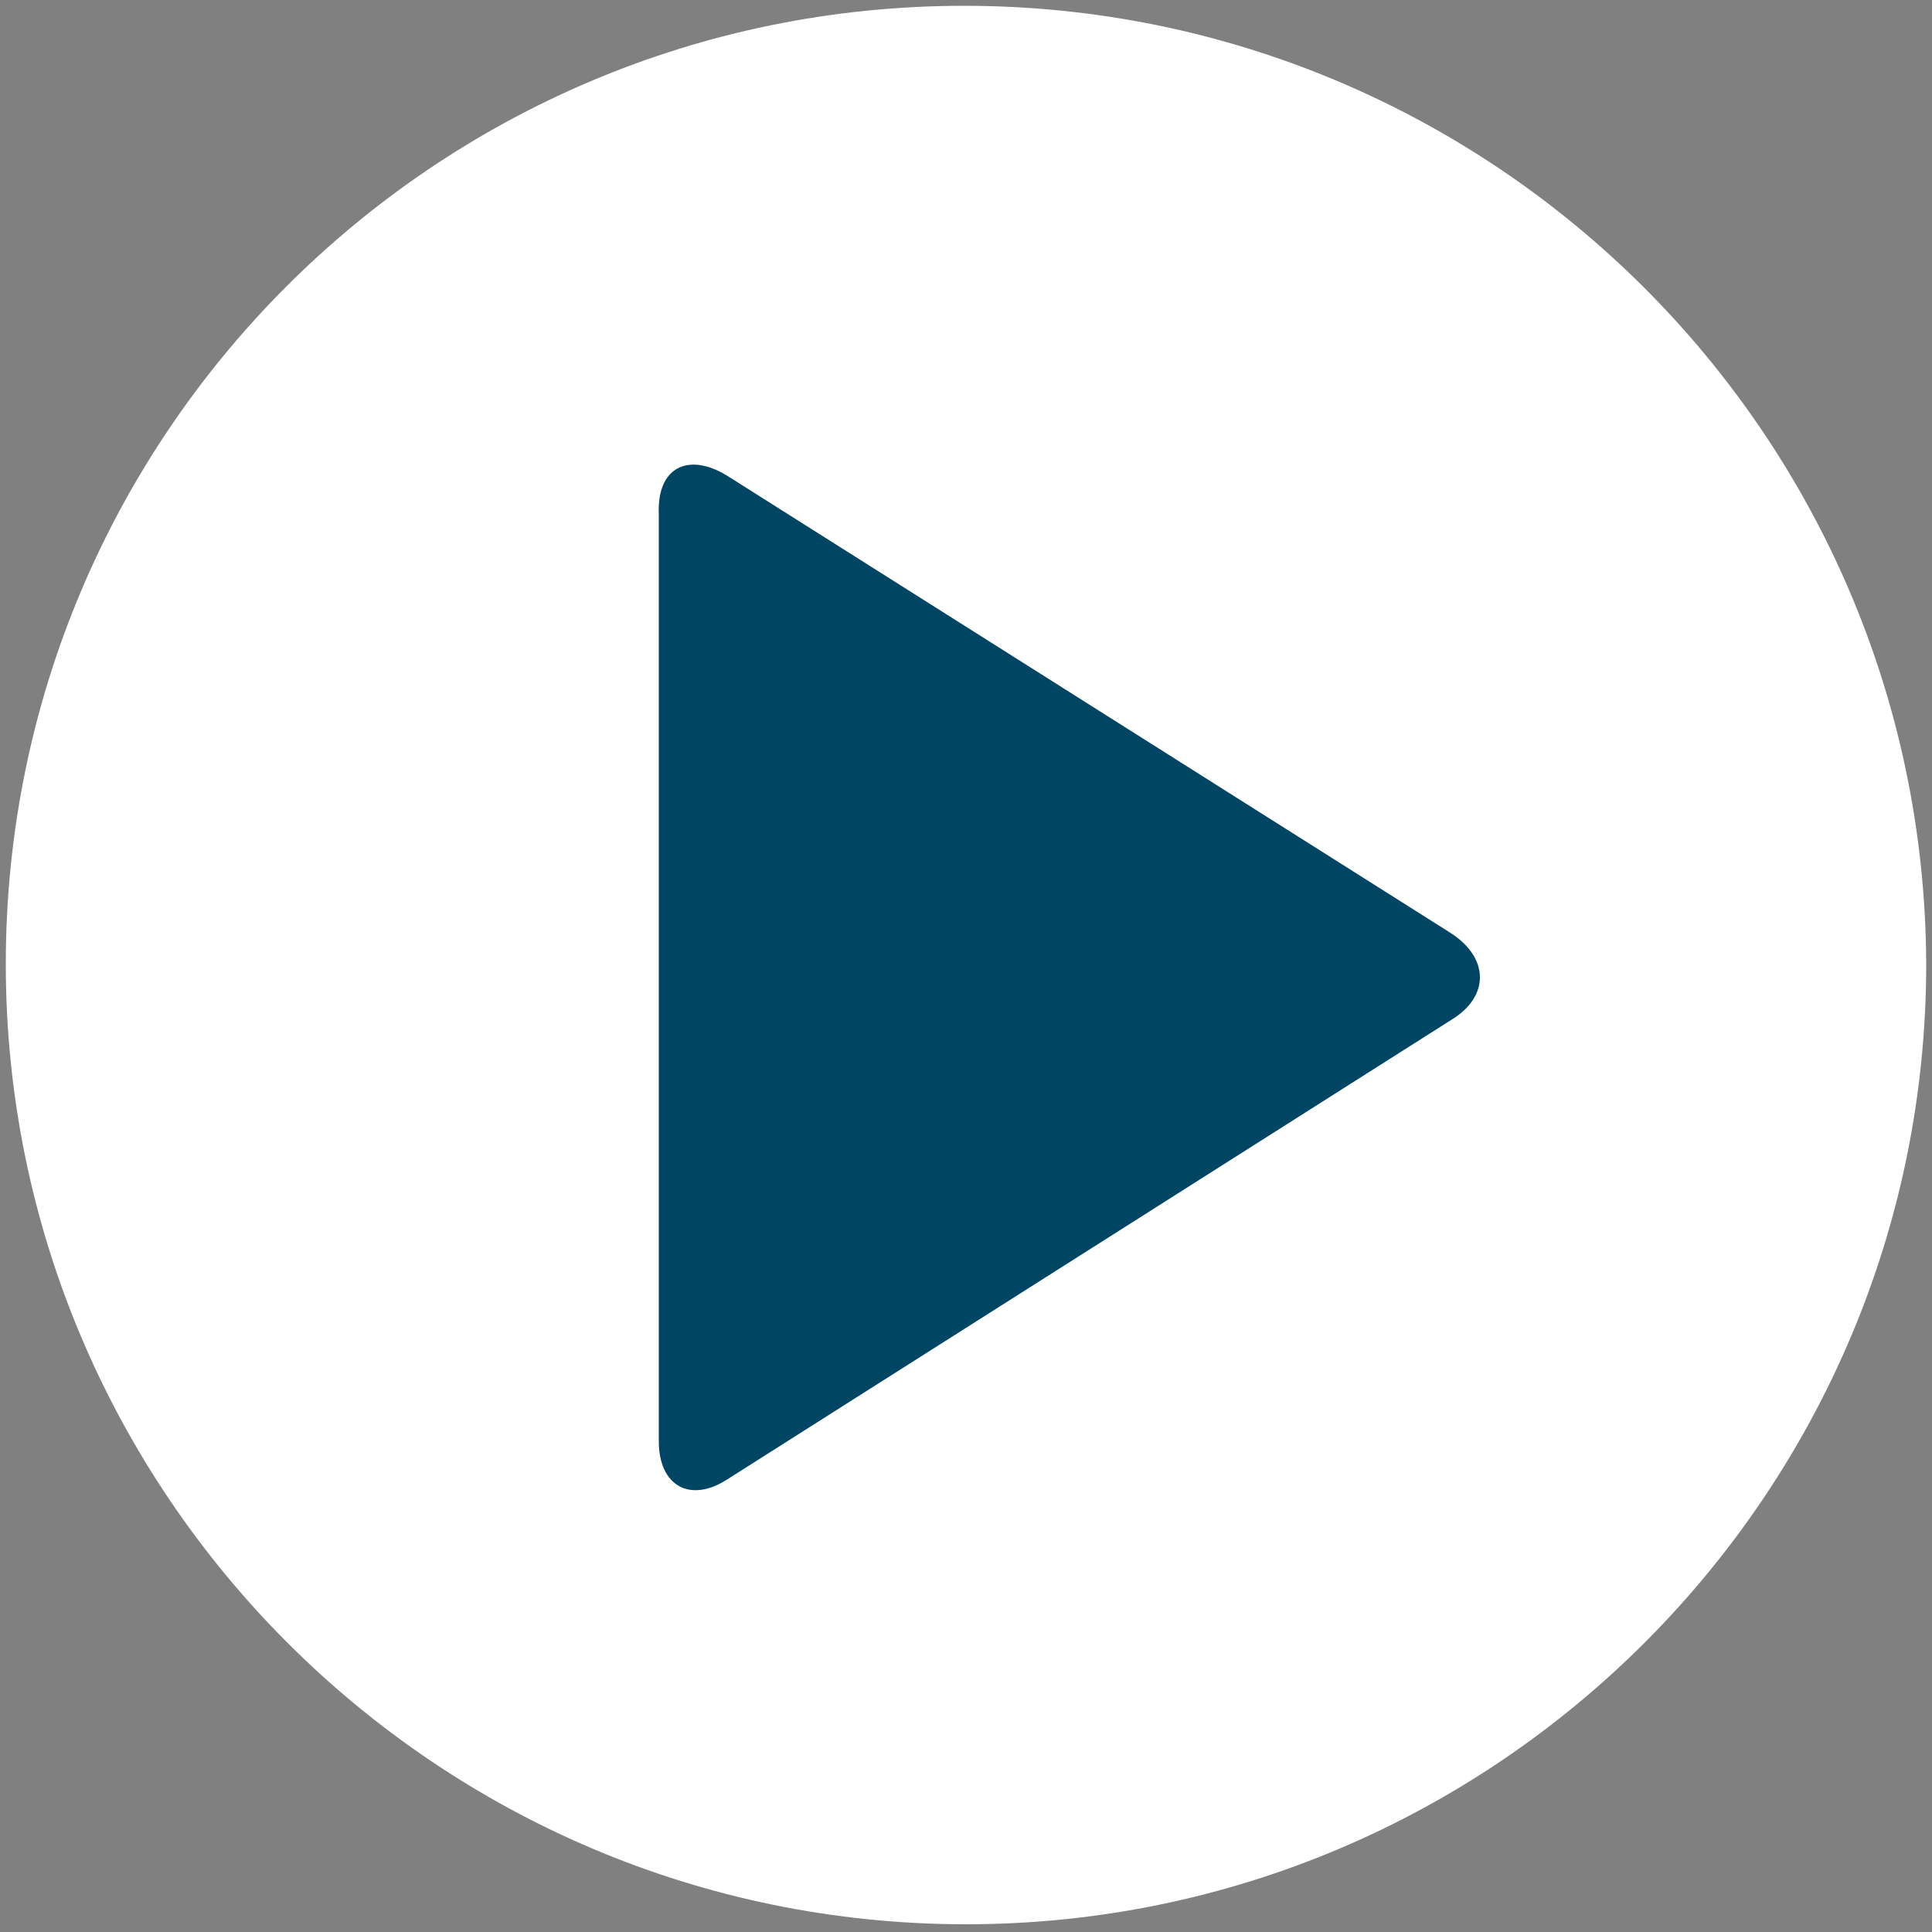
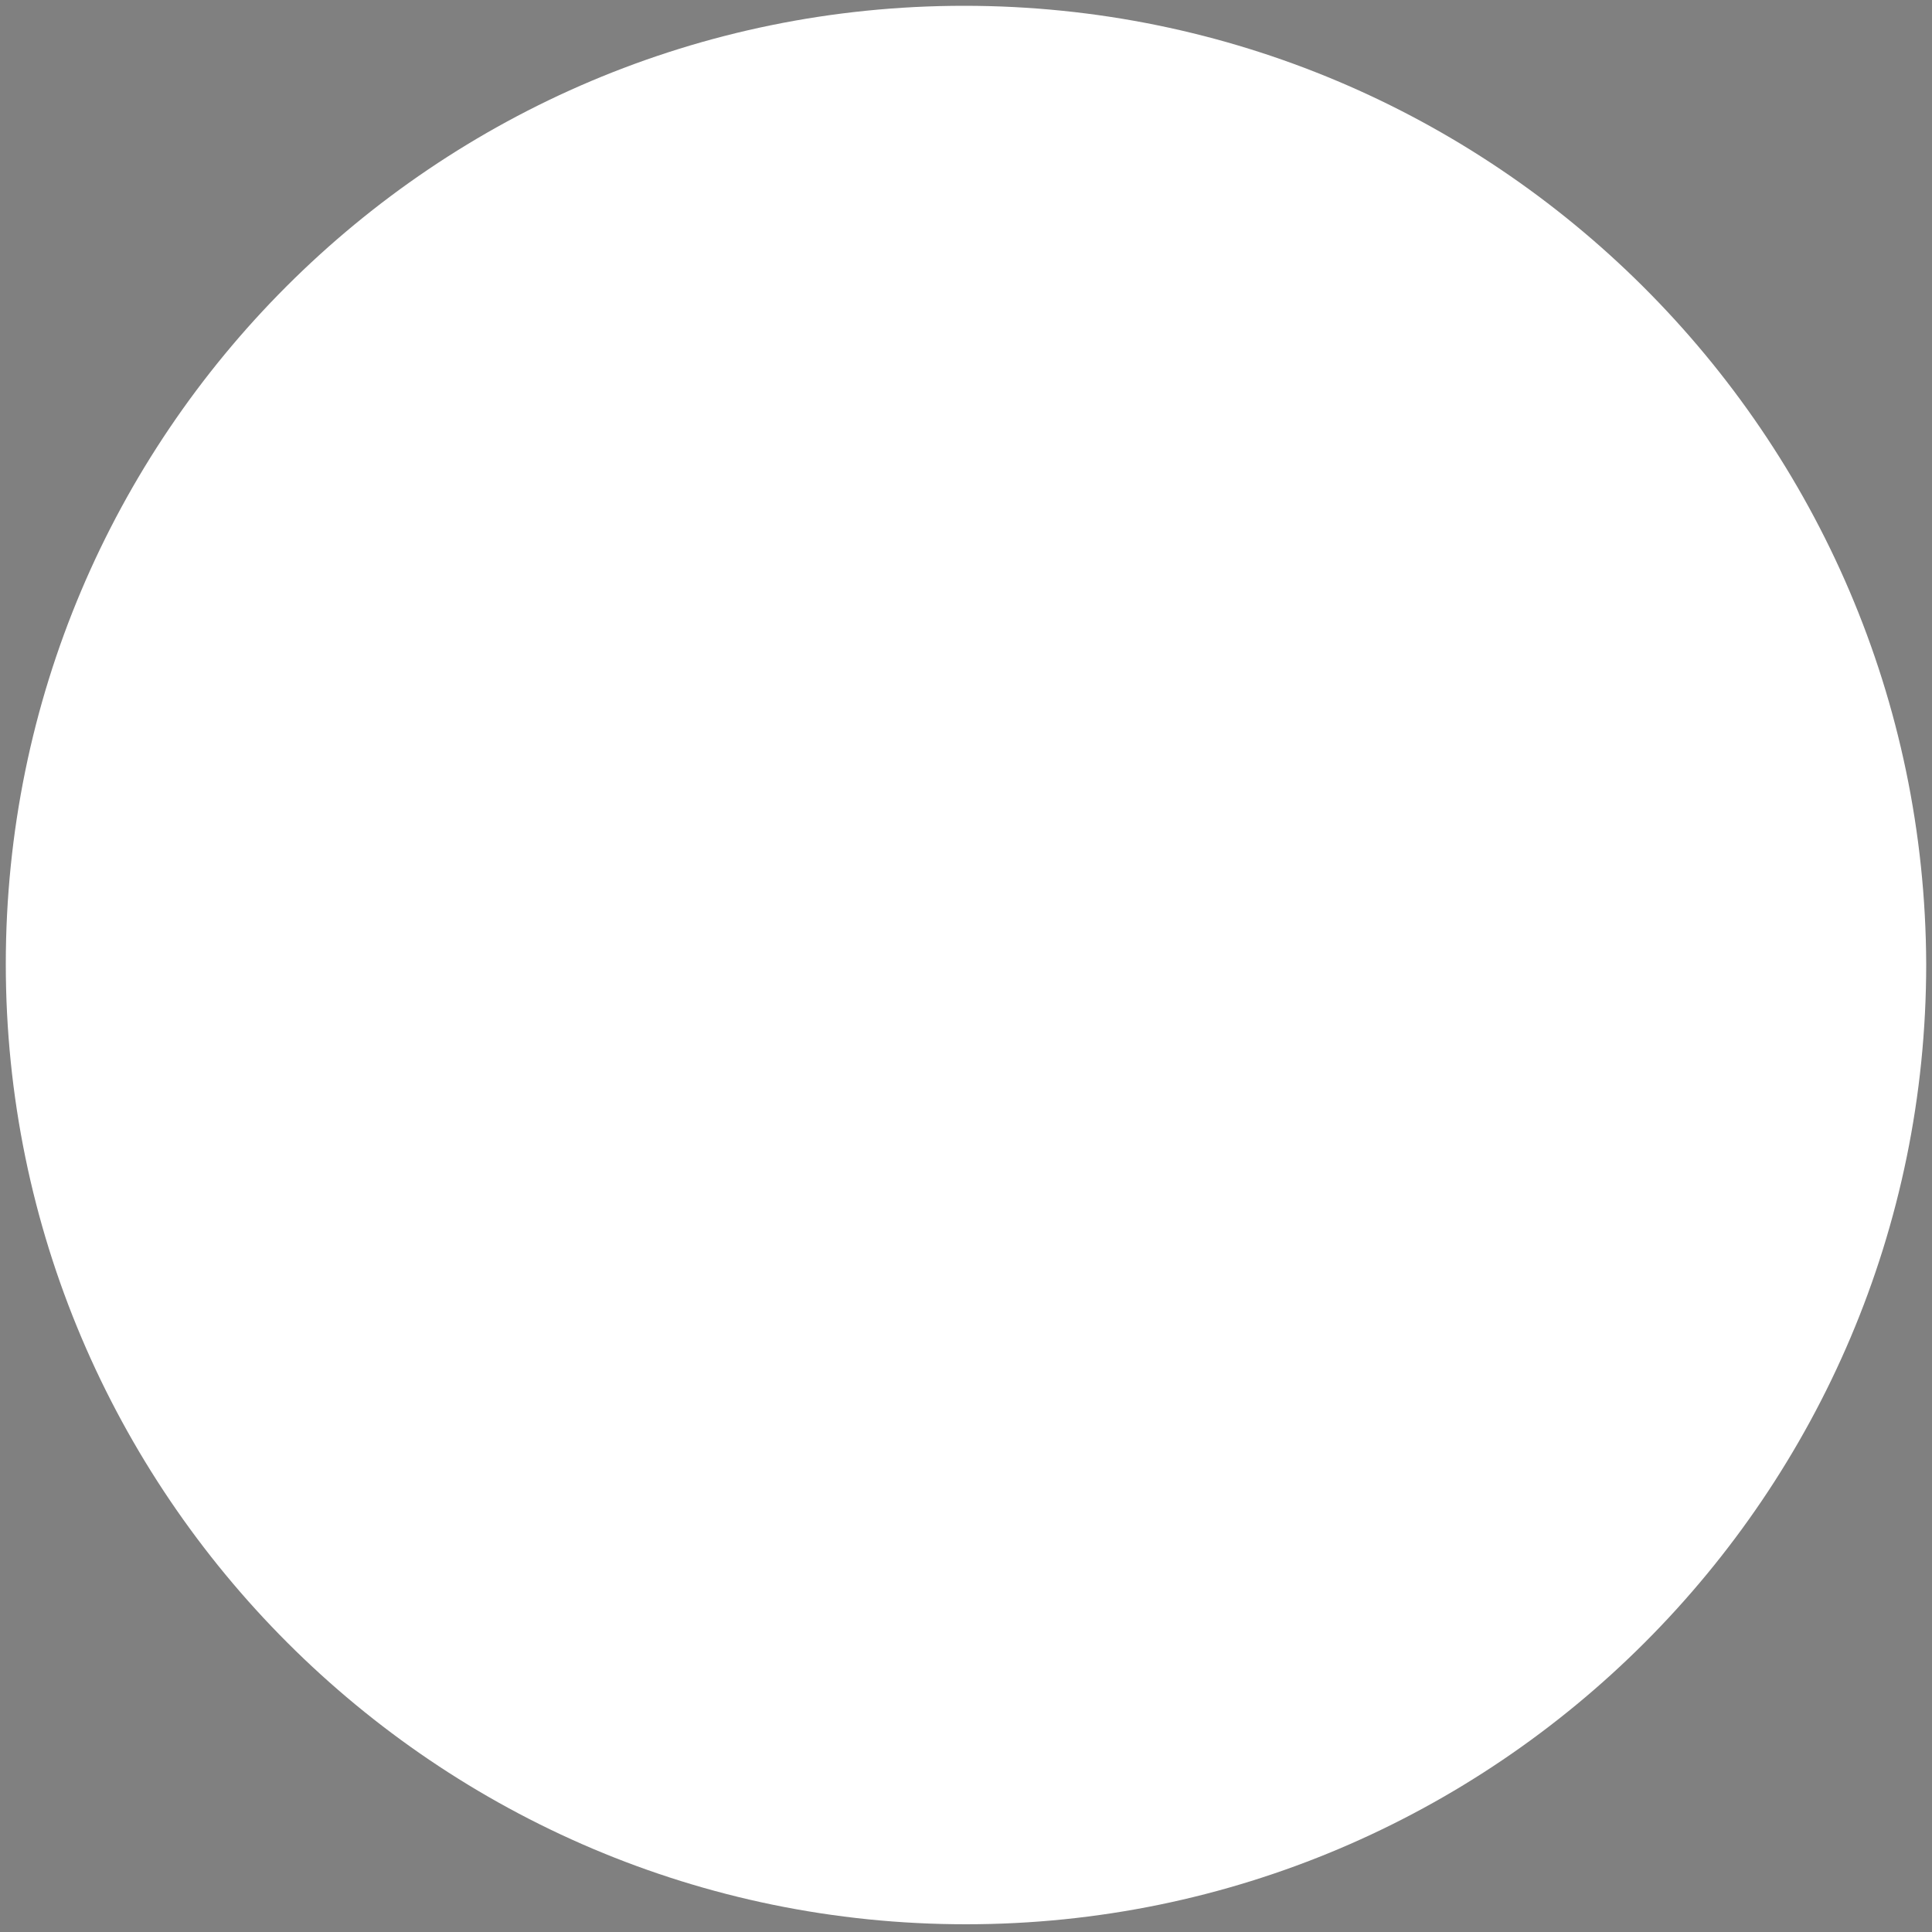
<svg xmlns="http://www.w3.org/2000/svg" version="1.1" id="Layer_1" x="0px" y="0px" viewBox="0 0 100 100" style="enable-background:new 0 0 100 100;" xml:space="preserve">
  <rect x="0" y="0" width="100" height="100" fill="#808080" stroke="none" />
  <style type="text/css">
	.st0{fill:#FFFFFF;}
	.st1{fill:#004563;}
</style>
  <path class="st0" d="M49.9,0.3C22.5,0.3,0.3,22.5,0.3,49.9c0,27.4,22.3,49.7,49.7,49.7s49.7-22.3,49.7-49.7  C99.6,22.5,77.3,0.3,49.9,0.3z" />
-   <path class="st1" d="M75.1,52.8c2-1.2,2-3.2,0-4.5L37.6,24.6c-2-1.2-3.6-0.4-3.5,2v48c0,2.3,1.6,3.2,3.5,2L75.1,52.8z" />
</svg>